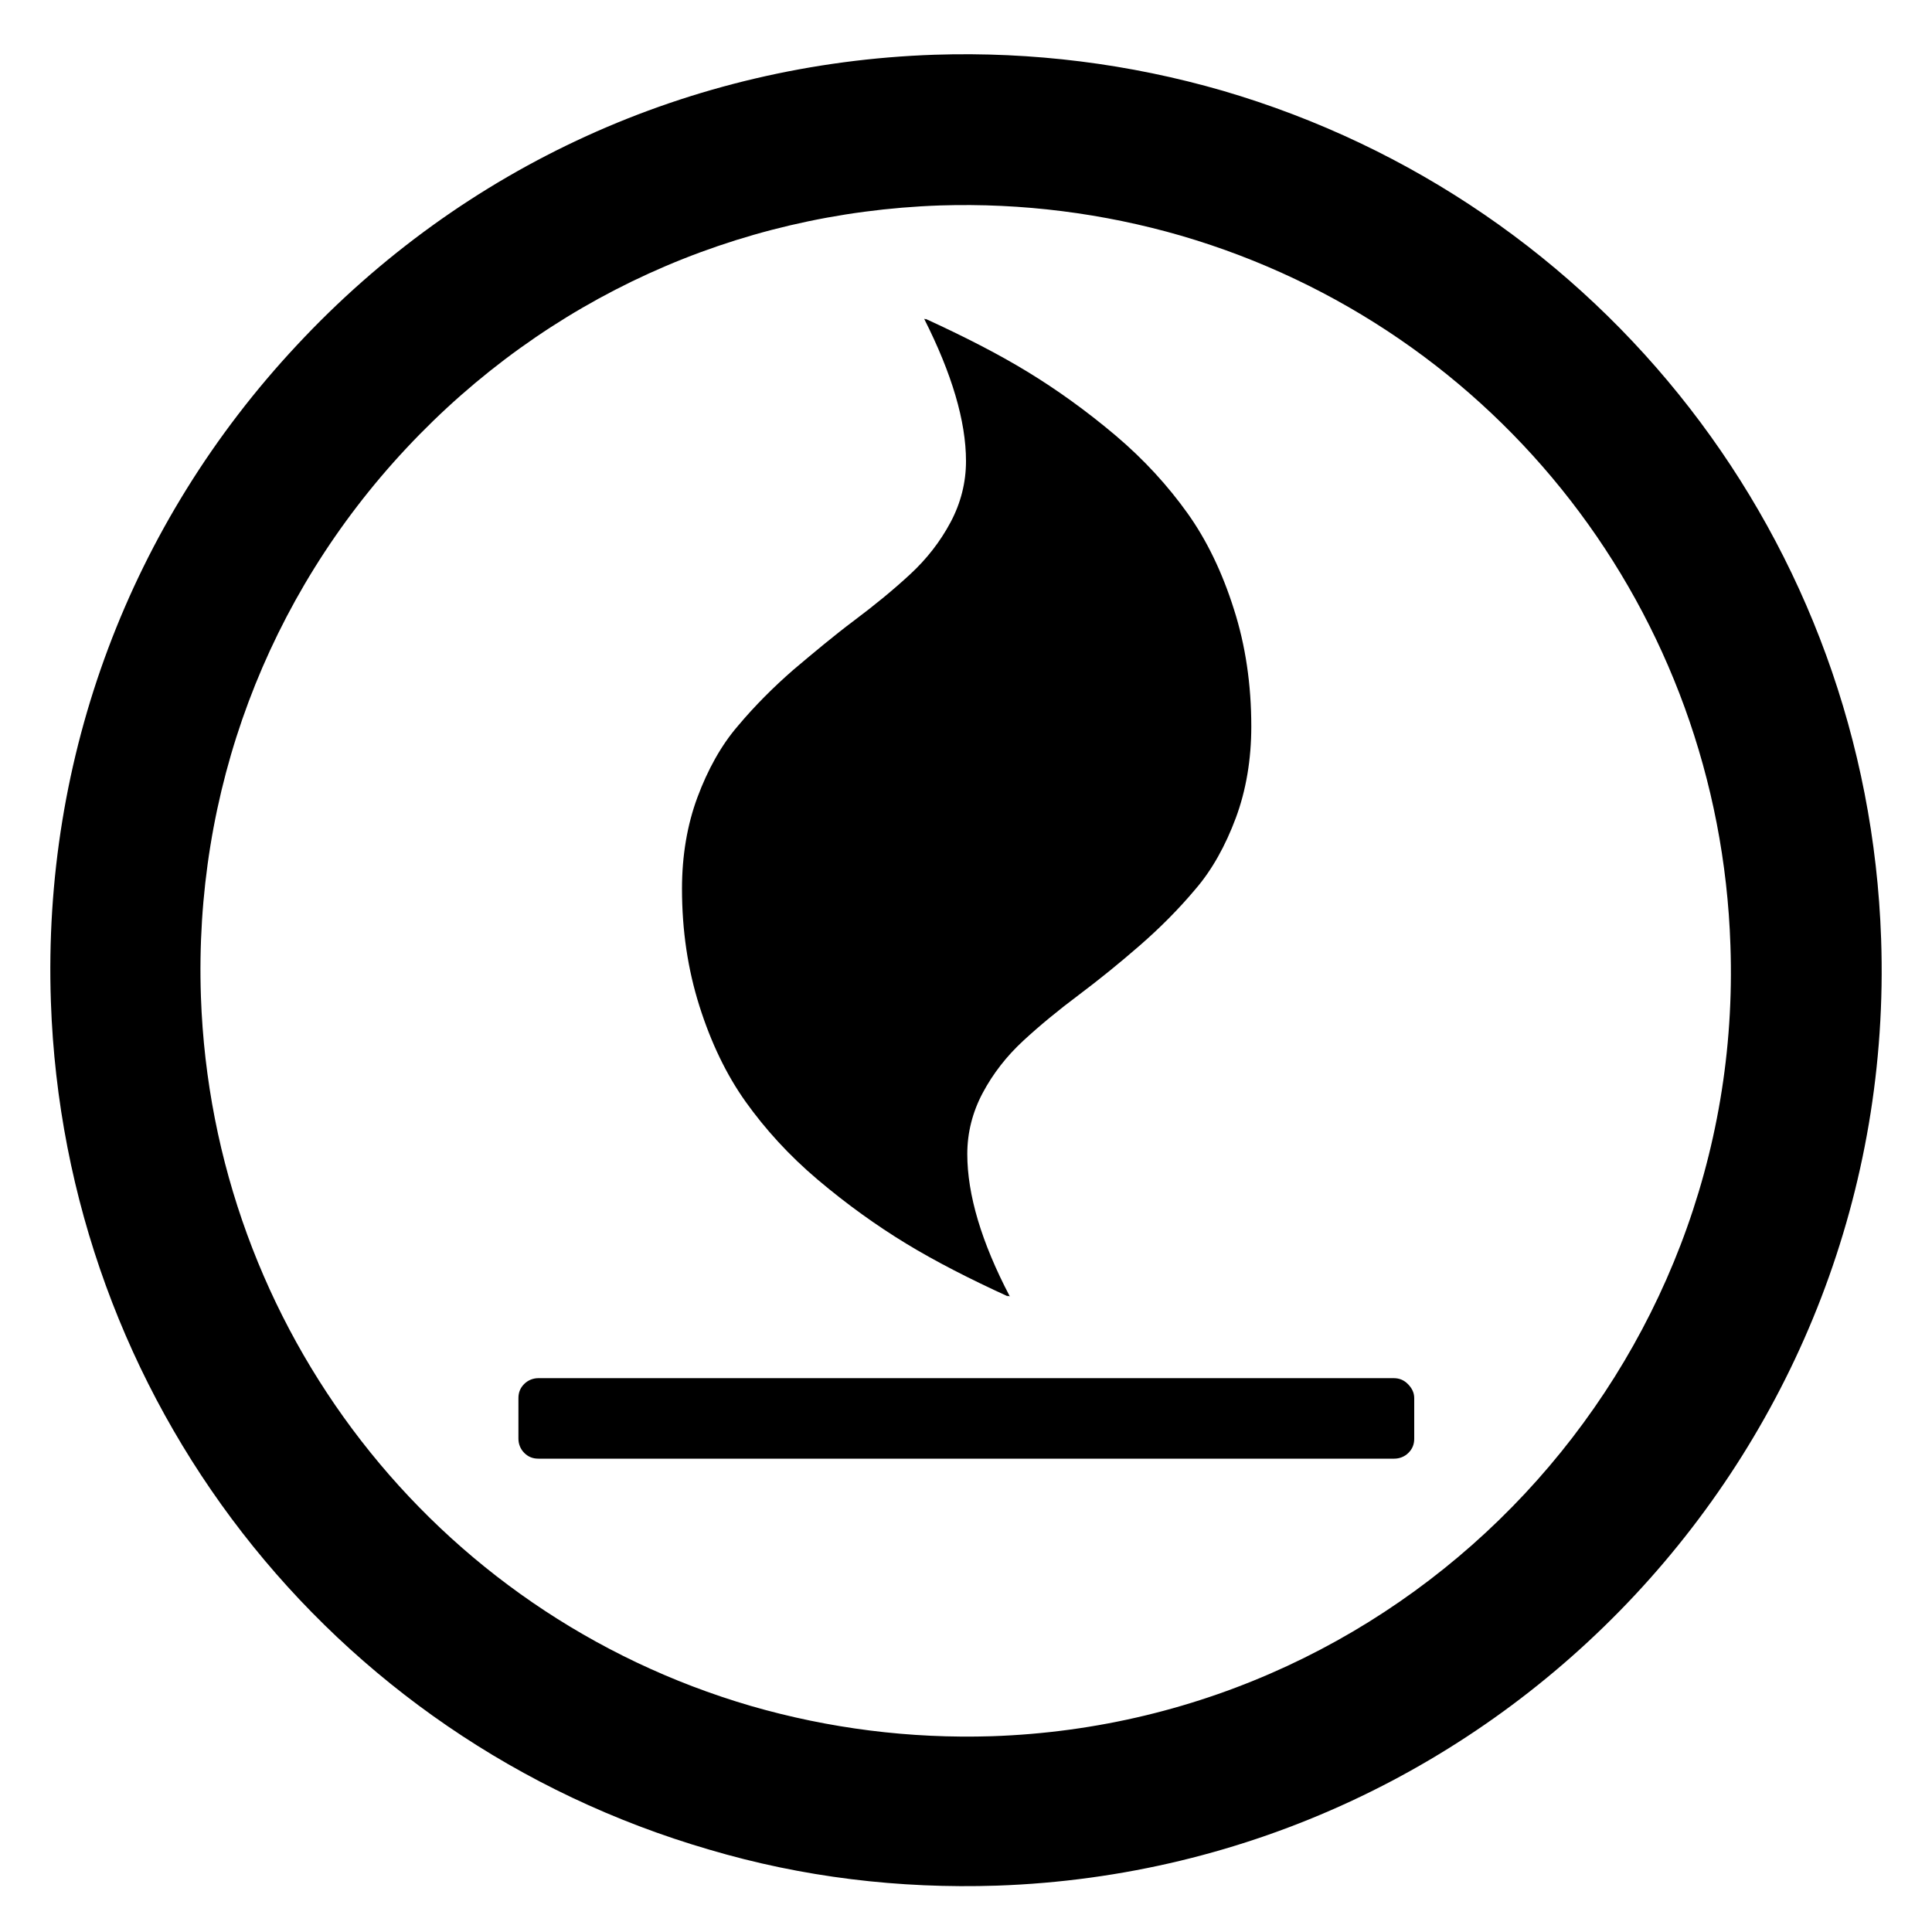
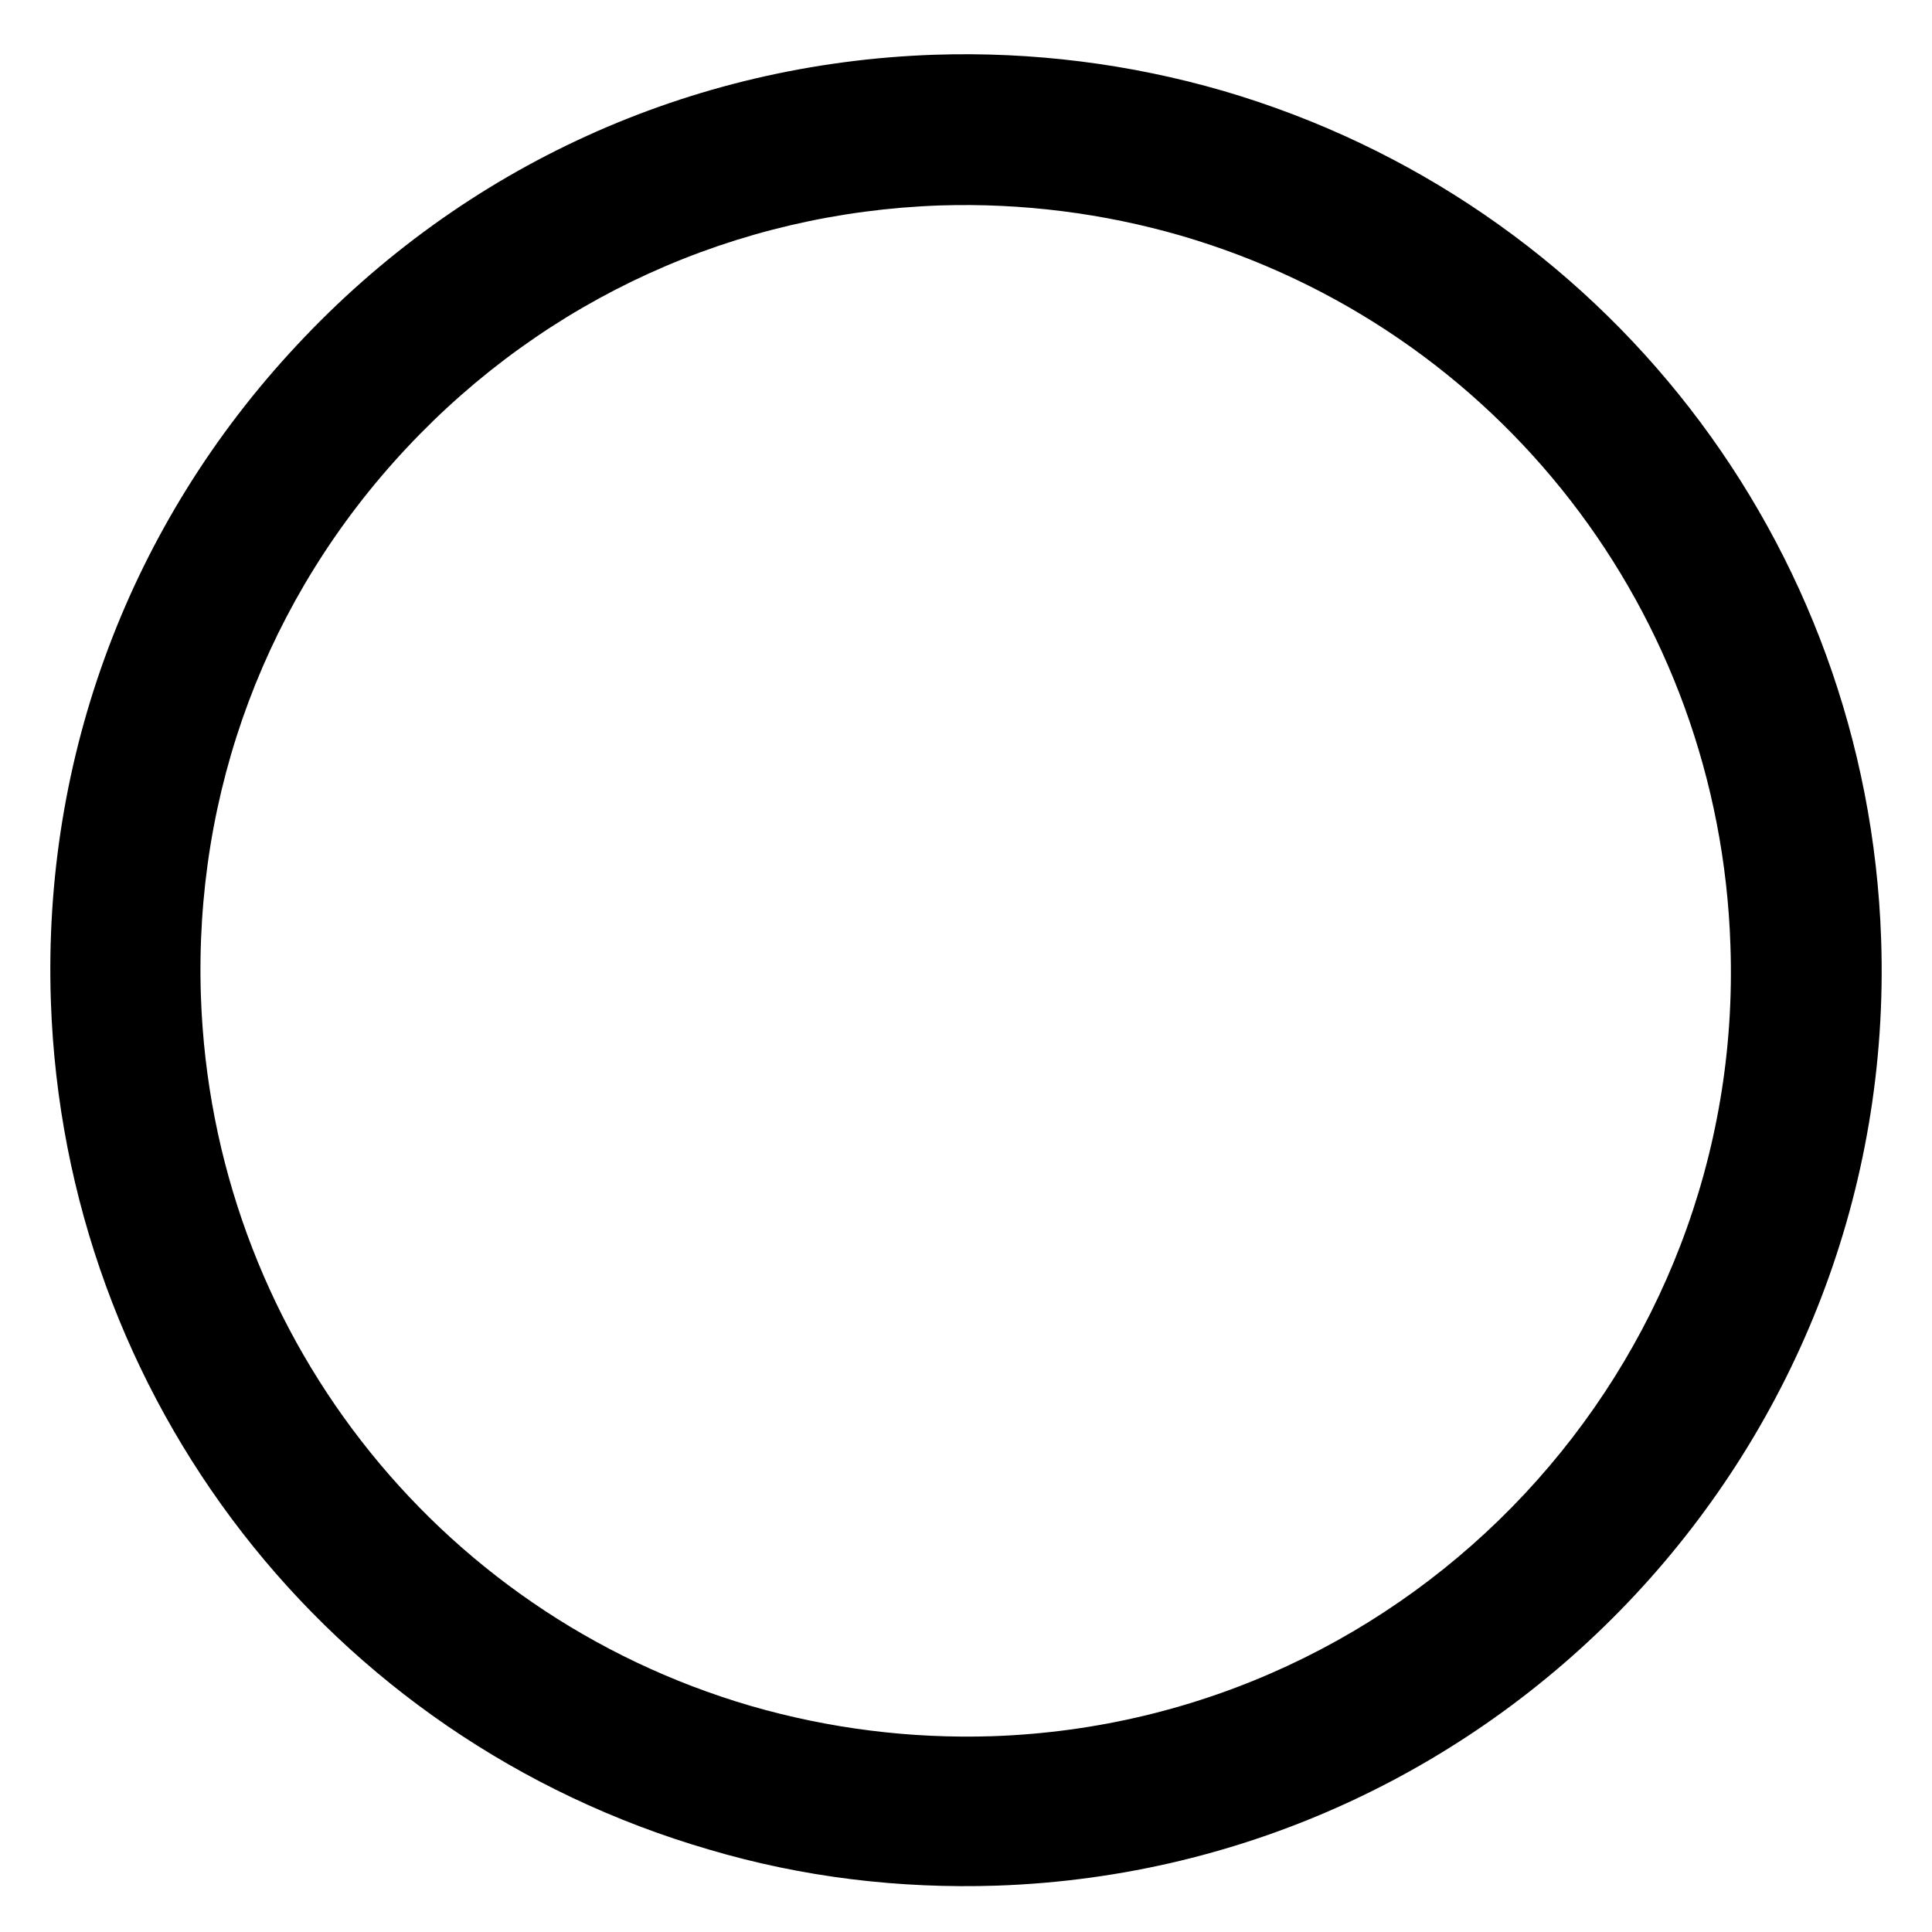
<svg xmlns="http://www.w3.org/2000/svg" viewBox="0 0 300 300">
  <path d="M110.1 287.2C51 270 10 217.1 7.9 155.5c-1.3-38 12.3-74.2 38.2-101.9 25.9-27.8 61.1-43.8 99-45.1 15.2-.5 30.3 1.4 44.8 5.6C249 31.4 290 84.3 292.1 145.8c2.7 78.4-58.9 144.3-137.3 147-15.2.5-30.2-1.3-44.7-5.6zm73.3-250.6c-12.1-3.5-24.7-5.1-37.4-4.7-31.8 1.1-61.2 14.5-82.9 37.7-21.7 23.2-33 53.4-31.9 85.2 1.8 51.4 36.1 95.7 85.4 110.1 12.1 3.5 24.7 5.1 37.4 4.7 65.5-2.2 117-57.3 114.7-122.8-1.7-51.6-36-95.8-85.3-110.2z" />
-   <path d="M219.6 217.1v6.3c0 .9-.3 1.6-.9 2.2-.6.6-1.4.9-2.2.9H83.6c-.9 0-1.6-.3-2.2-.9-.6-.6-.9-1.4-.9-2.2v-6.3c0-.9.3-1.6.9-2.2.6-.6 1.4-.9 2.2-.9h132.8c.9 0 1.6.3 2.2.9.6.6 1 1.3 1 2.2zm-25.3-104.3c0 5.1-.8 9.9-2.4 14.2-1.6 4.3-3.7 8.1-6.3 11.1-2.6 3.1-5.5 6-8.6 8.7s-6.3 5.3-9.5 7.7c-3.2 2.4-6 4.7-8.6 7.1-2.6 2.4-4.7 5.1-6.3 8.1-1.6 3-2.4 6.2-2.4 9.5 0 6.3 2.2 13.7 6.6 22.1l-.4-.1.1.1c-5.9-2.7-11.2-5.4-15.8-8.2-4.6-2.8-9.2-6.1-13.7-9.9-4.5-3.8-8.2-7.9-11.2-12.1-3-4.2-5.4-9.2-7.2-14.9-1.8-5.7-2.7-11.7-2.7-18.2 0-5.1.8-9.9 2.4-14.2 1.6-4.3 3.7-8.1 6.3-11.1 2.6-3.1 5.5-6 8.6-8.7 3.2-2.7 6.3-5.3 9.5-7.7 3.2-2.4 6-4.7 8.6-7.1 2.6-2.4 4.7-5.1 6.3-8.1 1.6-3 2.4-6.2 2.4-9.5 0-6.2-2.2-13.6-6.5-22.1l.3.1-.1-.1c5.9 2.7 11.2 5.4 15.8 8.2 4.6 2.8 9.2 6.1 13.7 9.9 4.5 3.8 8.2 7.9 11.2 12.1 3 4.2 5.4 9.2 7.2 14.9 1.8 5.6 2.7 11.7 2.7 18.2z" />
</svg>